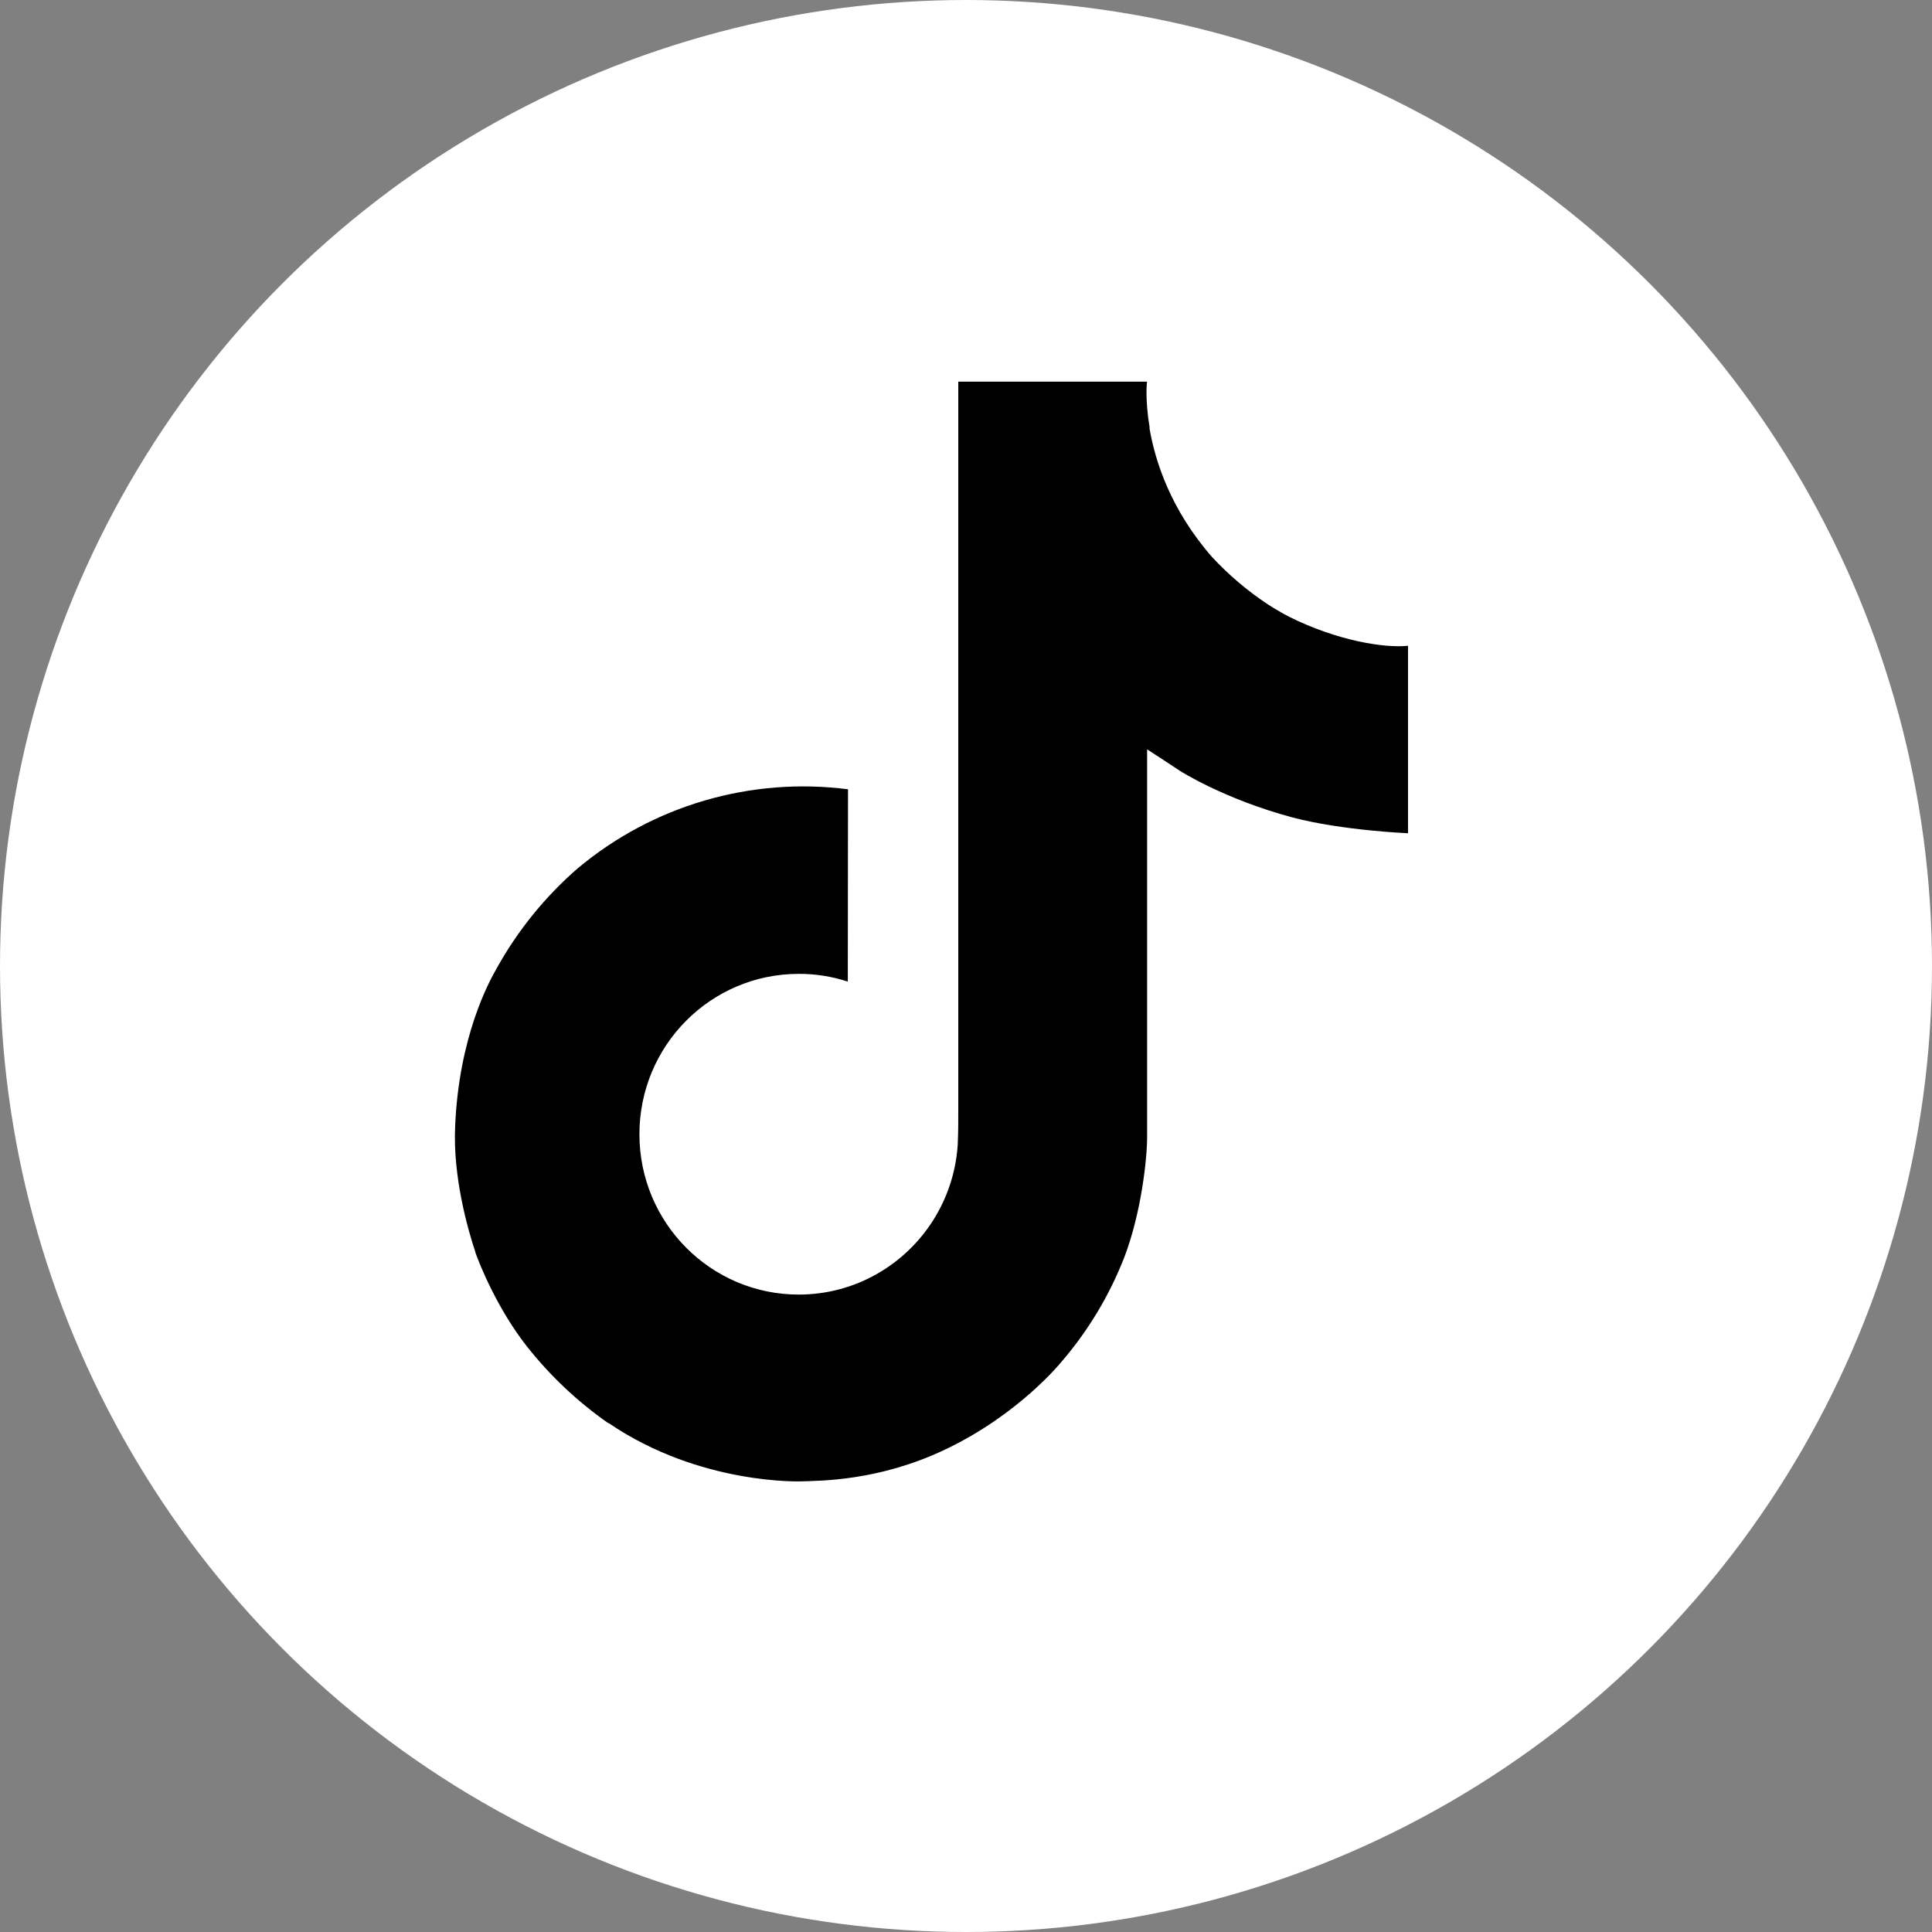
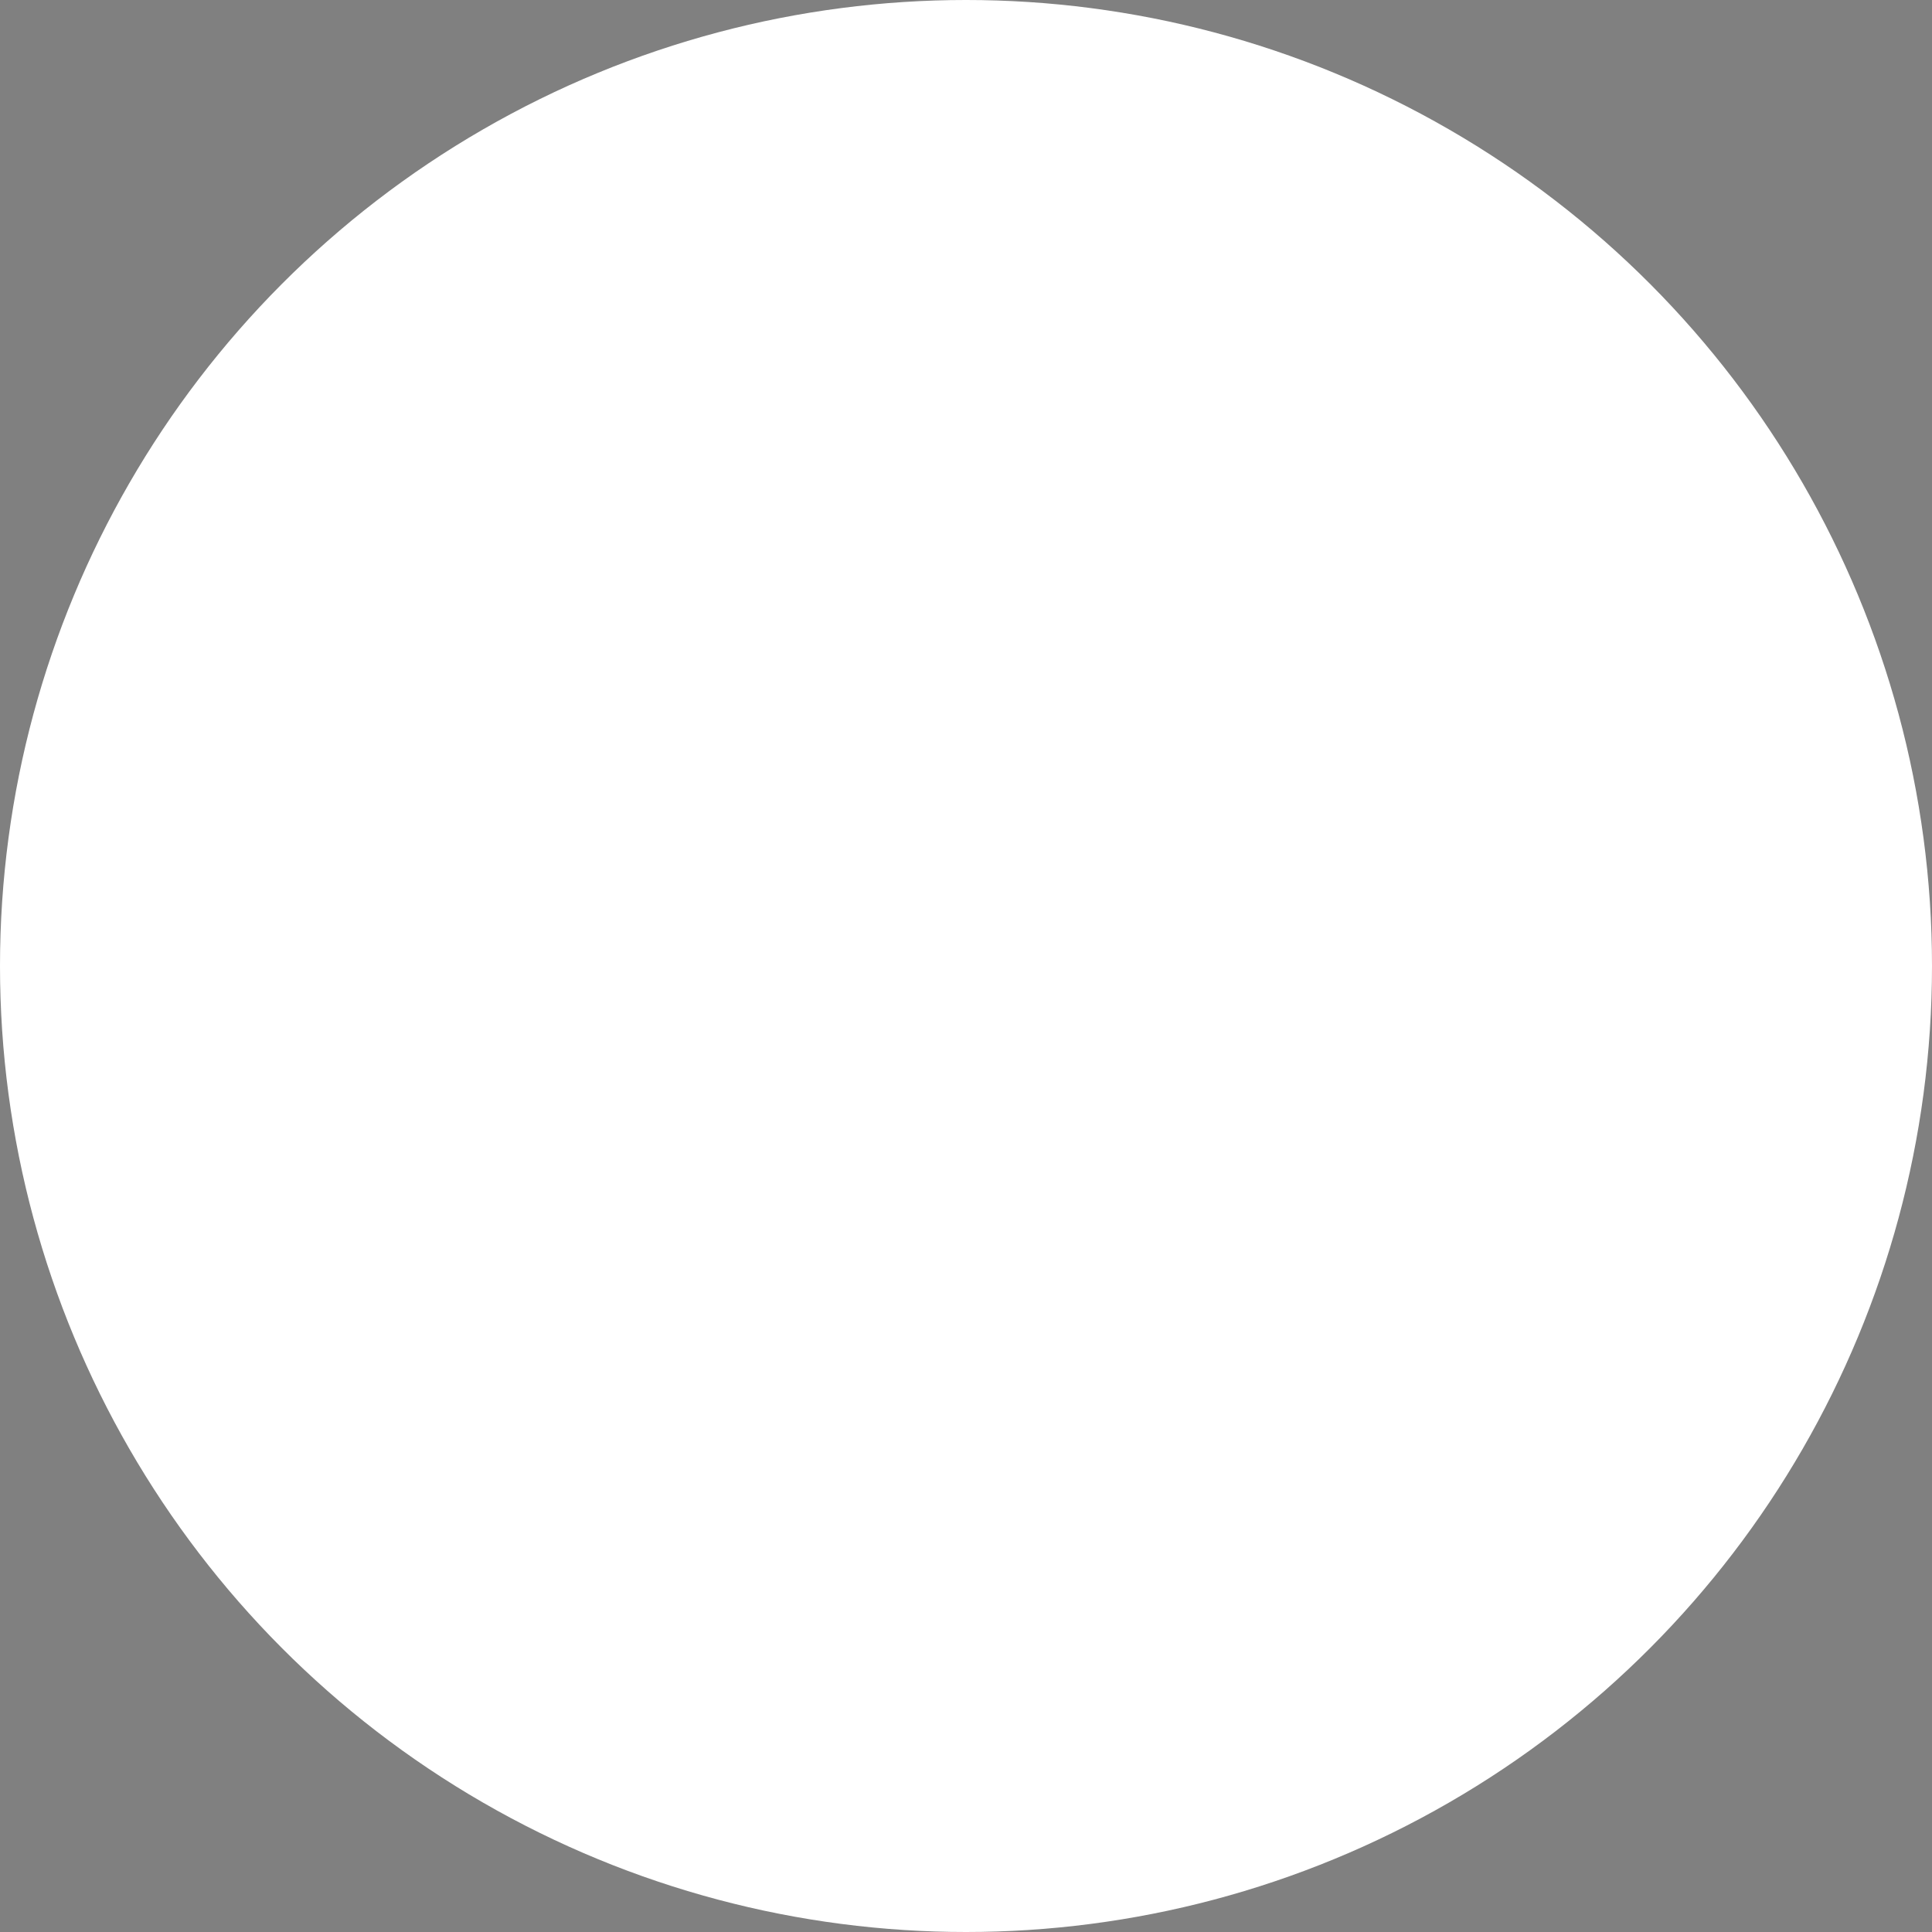
<svg xmlns="http://www.w3.org/2000/svg" width="28" height="28" viewBox="0 0 28 28" fill="none">
  <rect x="0" y="0" width="28" height="28" fill="#808080" stroke="none" />
  <circle cx="14" cy="14" r="14" fill="white" />
-   <path d="M18.686 8.94C18.578 8.884 18.474 8.823 18.372 8.757C18.077 8.562 17.807 8.332 17.566 8.073C16.965 7.385 16.741 6.687 16.658 6.199H16.662C16.593 5.794 16.621 5.531 16.625 5.531H13.888V16.116C13.888 16.258 13.888 16.398 13.882 16.537C13.882 16.554 13.88 16.57 13.88 16.589C13.88 16.596 13.88 16.605 13.878 16.613C13.878 16.614 13.878 16.616 13.878 16.618C13.849 16.998 13.727 17.365 13.523 17.687C13.319 18.008 13.04 18.275 12.709 18.463C12.363 18.66 11.973 18.762 11.576 18.762C10.301 18.762 9.267 17.722 9.267 16.438C9.267 15.153 10.301 14.114 11.576 14.114C11.817 14.113 12.057 14.151 12.287 14.226L12.29 11.439C11.593 11.349 10.885 11.405 10.211 11.602C9.537 11.799 8.911 12.134 8.372 12.585C7.9 12.995 7.504 13.484 7.2 14.031C7.085 14.23 6.649 15.03 6.596 16.33C6.563 17.067 6.784 17.831 6.89 18.147V18.153C6.956 18.339 7.213 18.974 7.633 19.509C7.971 19.938 8.37 20.315 8.818 20.627V20.621L8.825 20.627C10.15 21.528 11.619 21.469 11.619 21.469C11.874 21.459 12.726 21.469 13.693 21.01C14.766 20.502 15.377 19.744 15.377 19.744C15.768 19.292 16.078 18.776 16.295 18.22C16.543 17.568 16.625 16.787 16.625 16.475V10.86C16.659 10.88 17.101 11.172 17.101 11.172C17.101 11.172 17.738 11.581 18.732 11.847C19.445 12.036 20.406 12.076 20.406 12.076V9.359C20.07 9.395 19.386 9.289 18.686 8.94Z" fill="black" />
</svg>